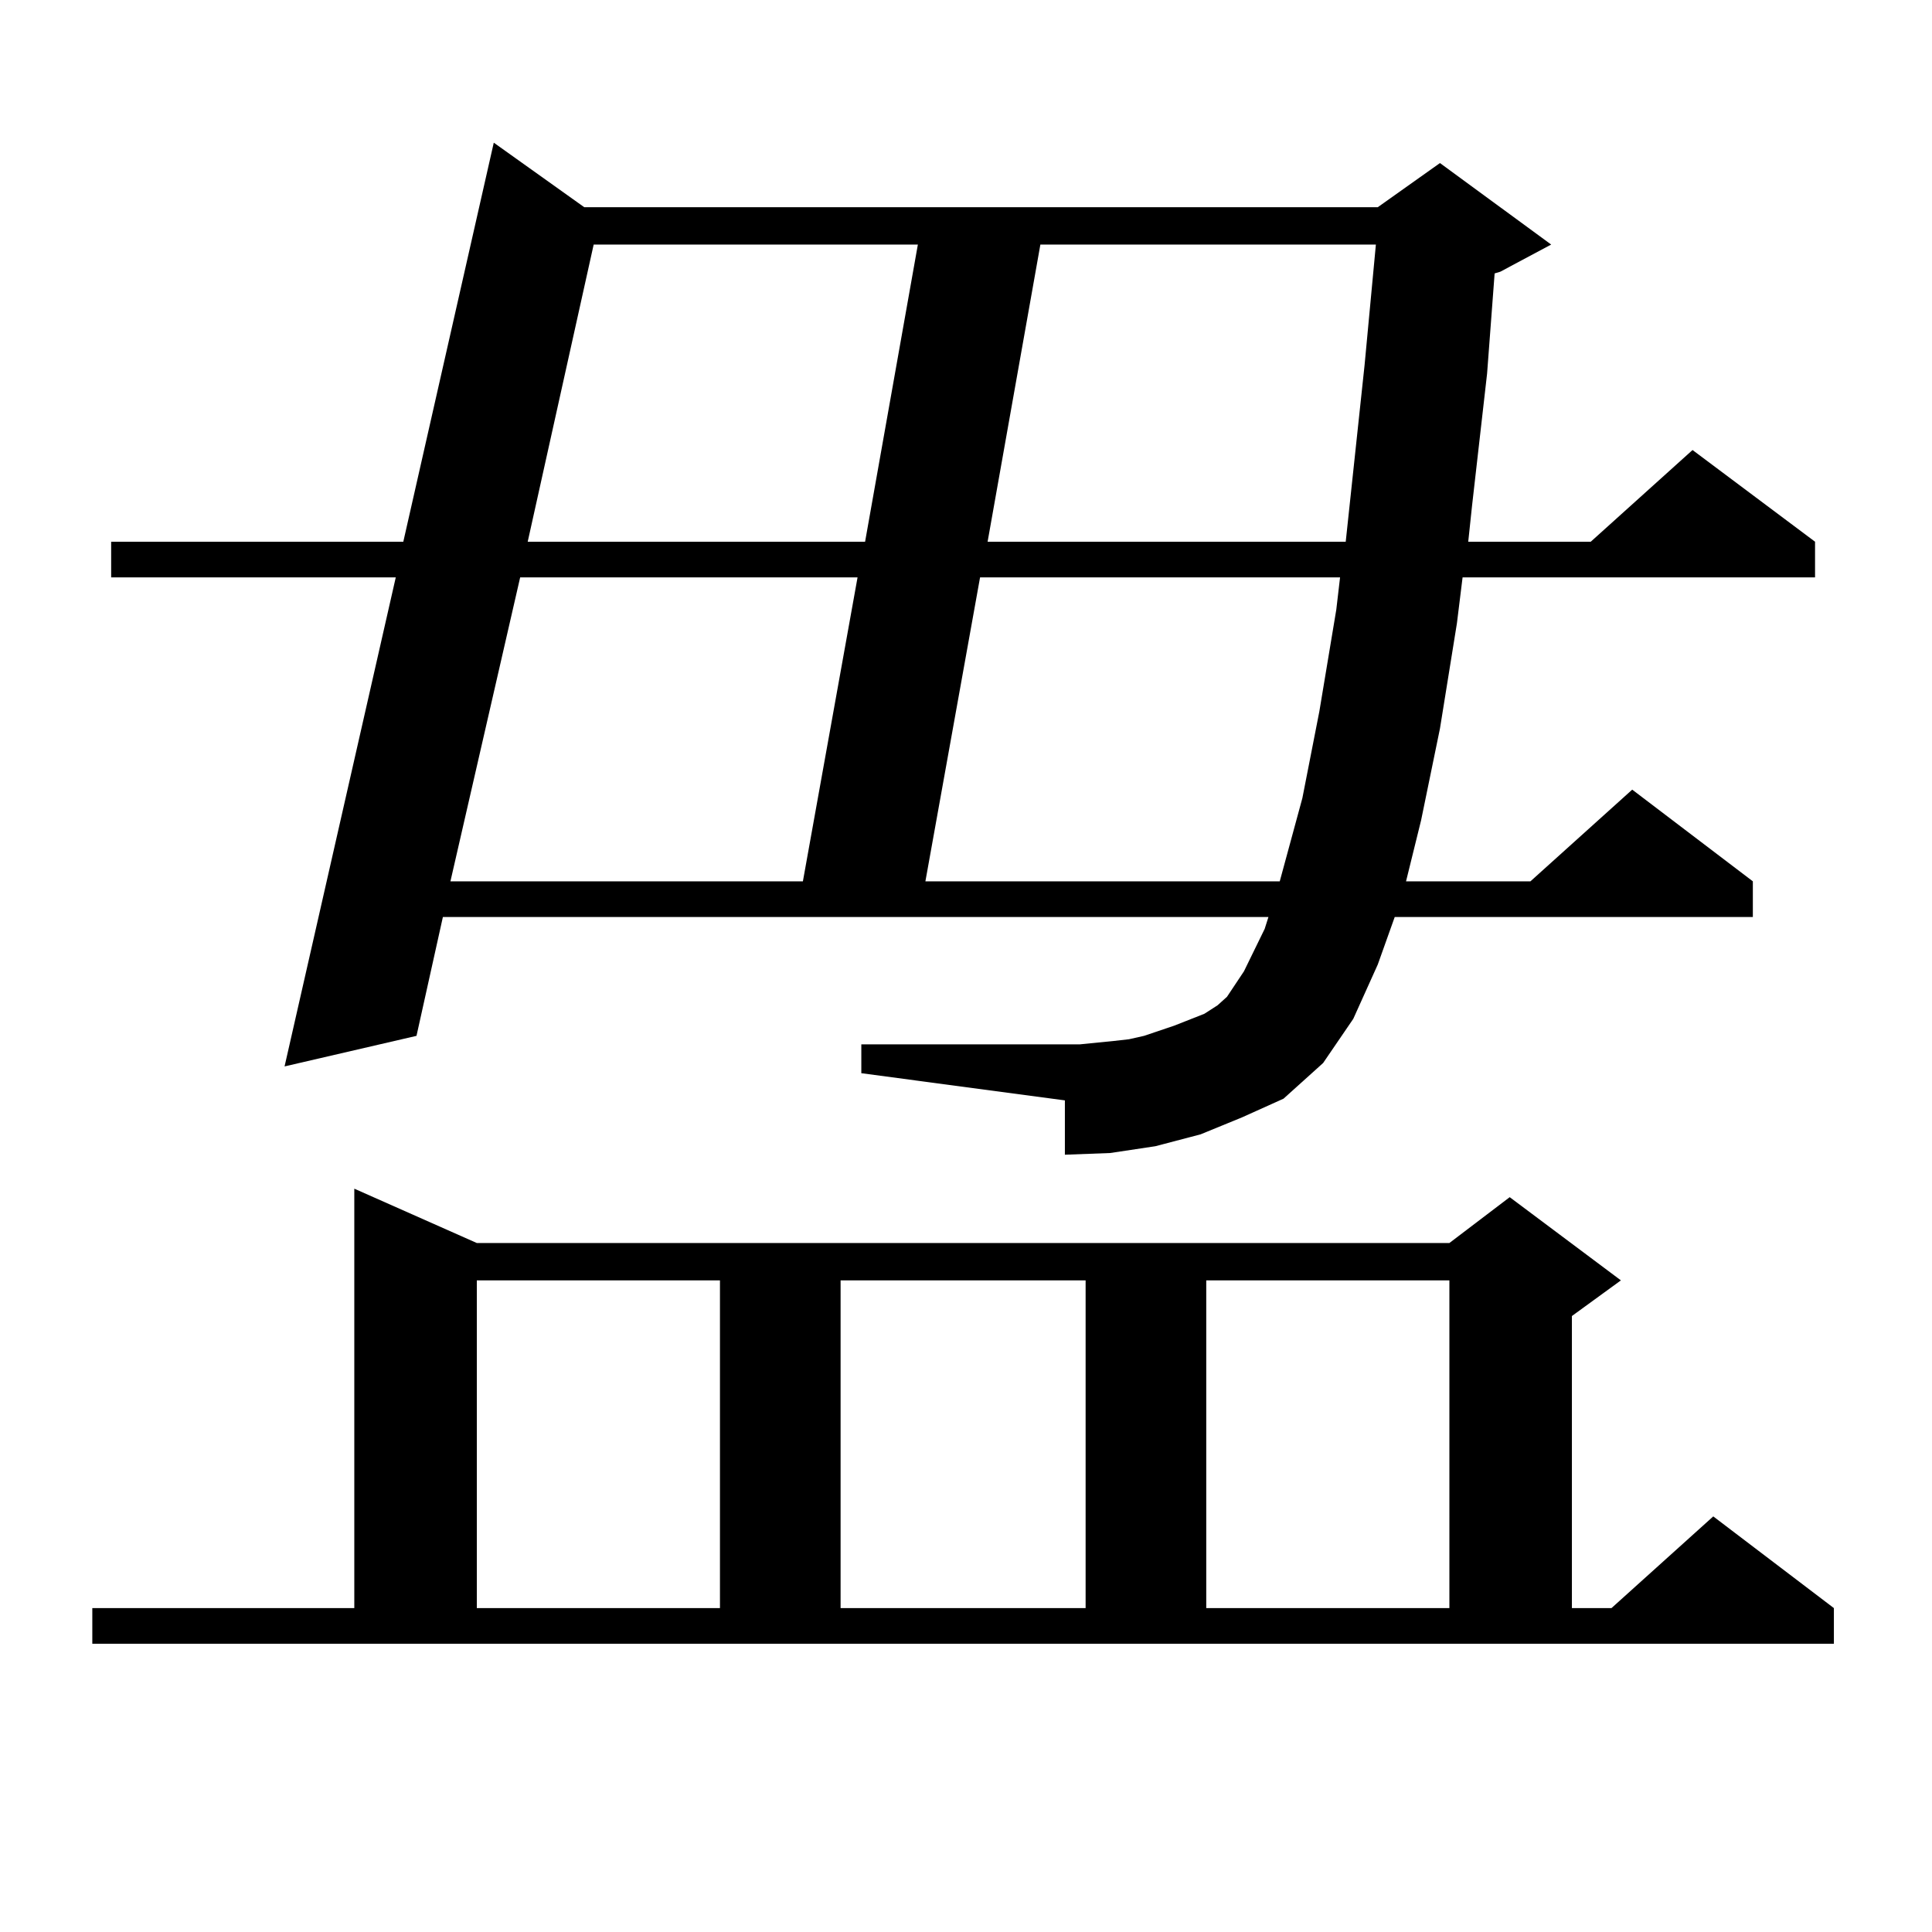
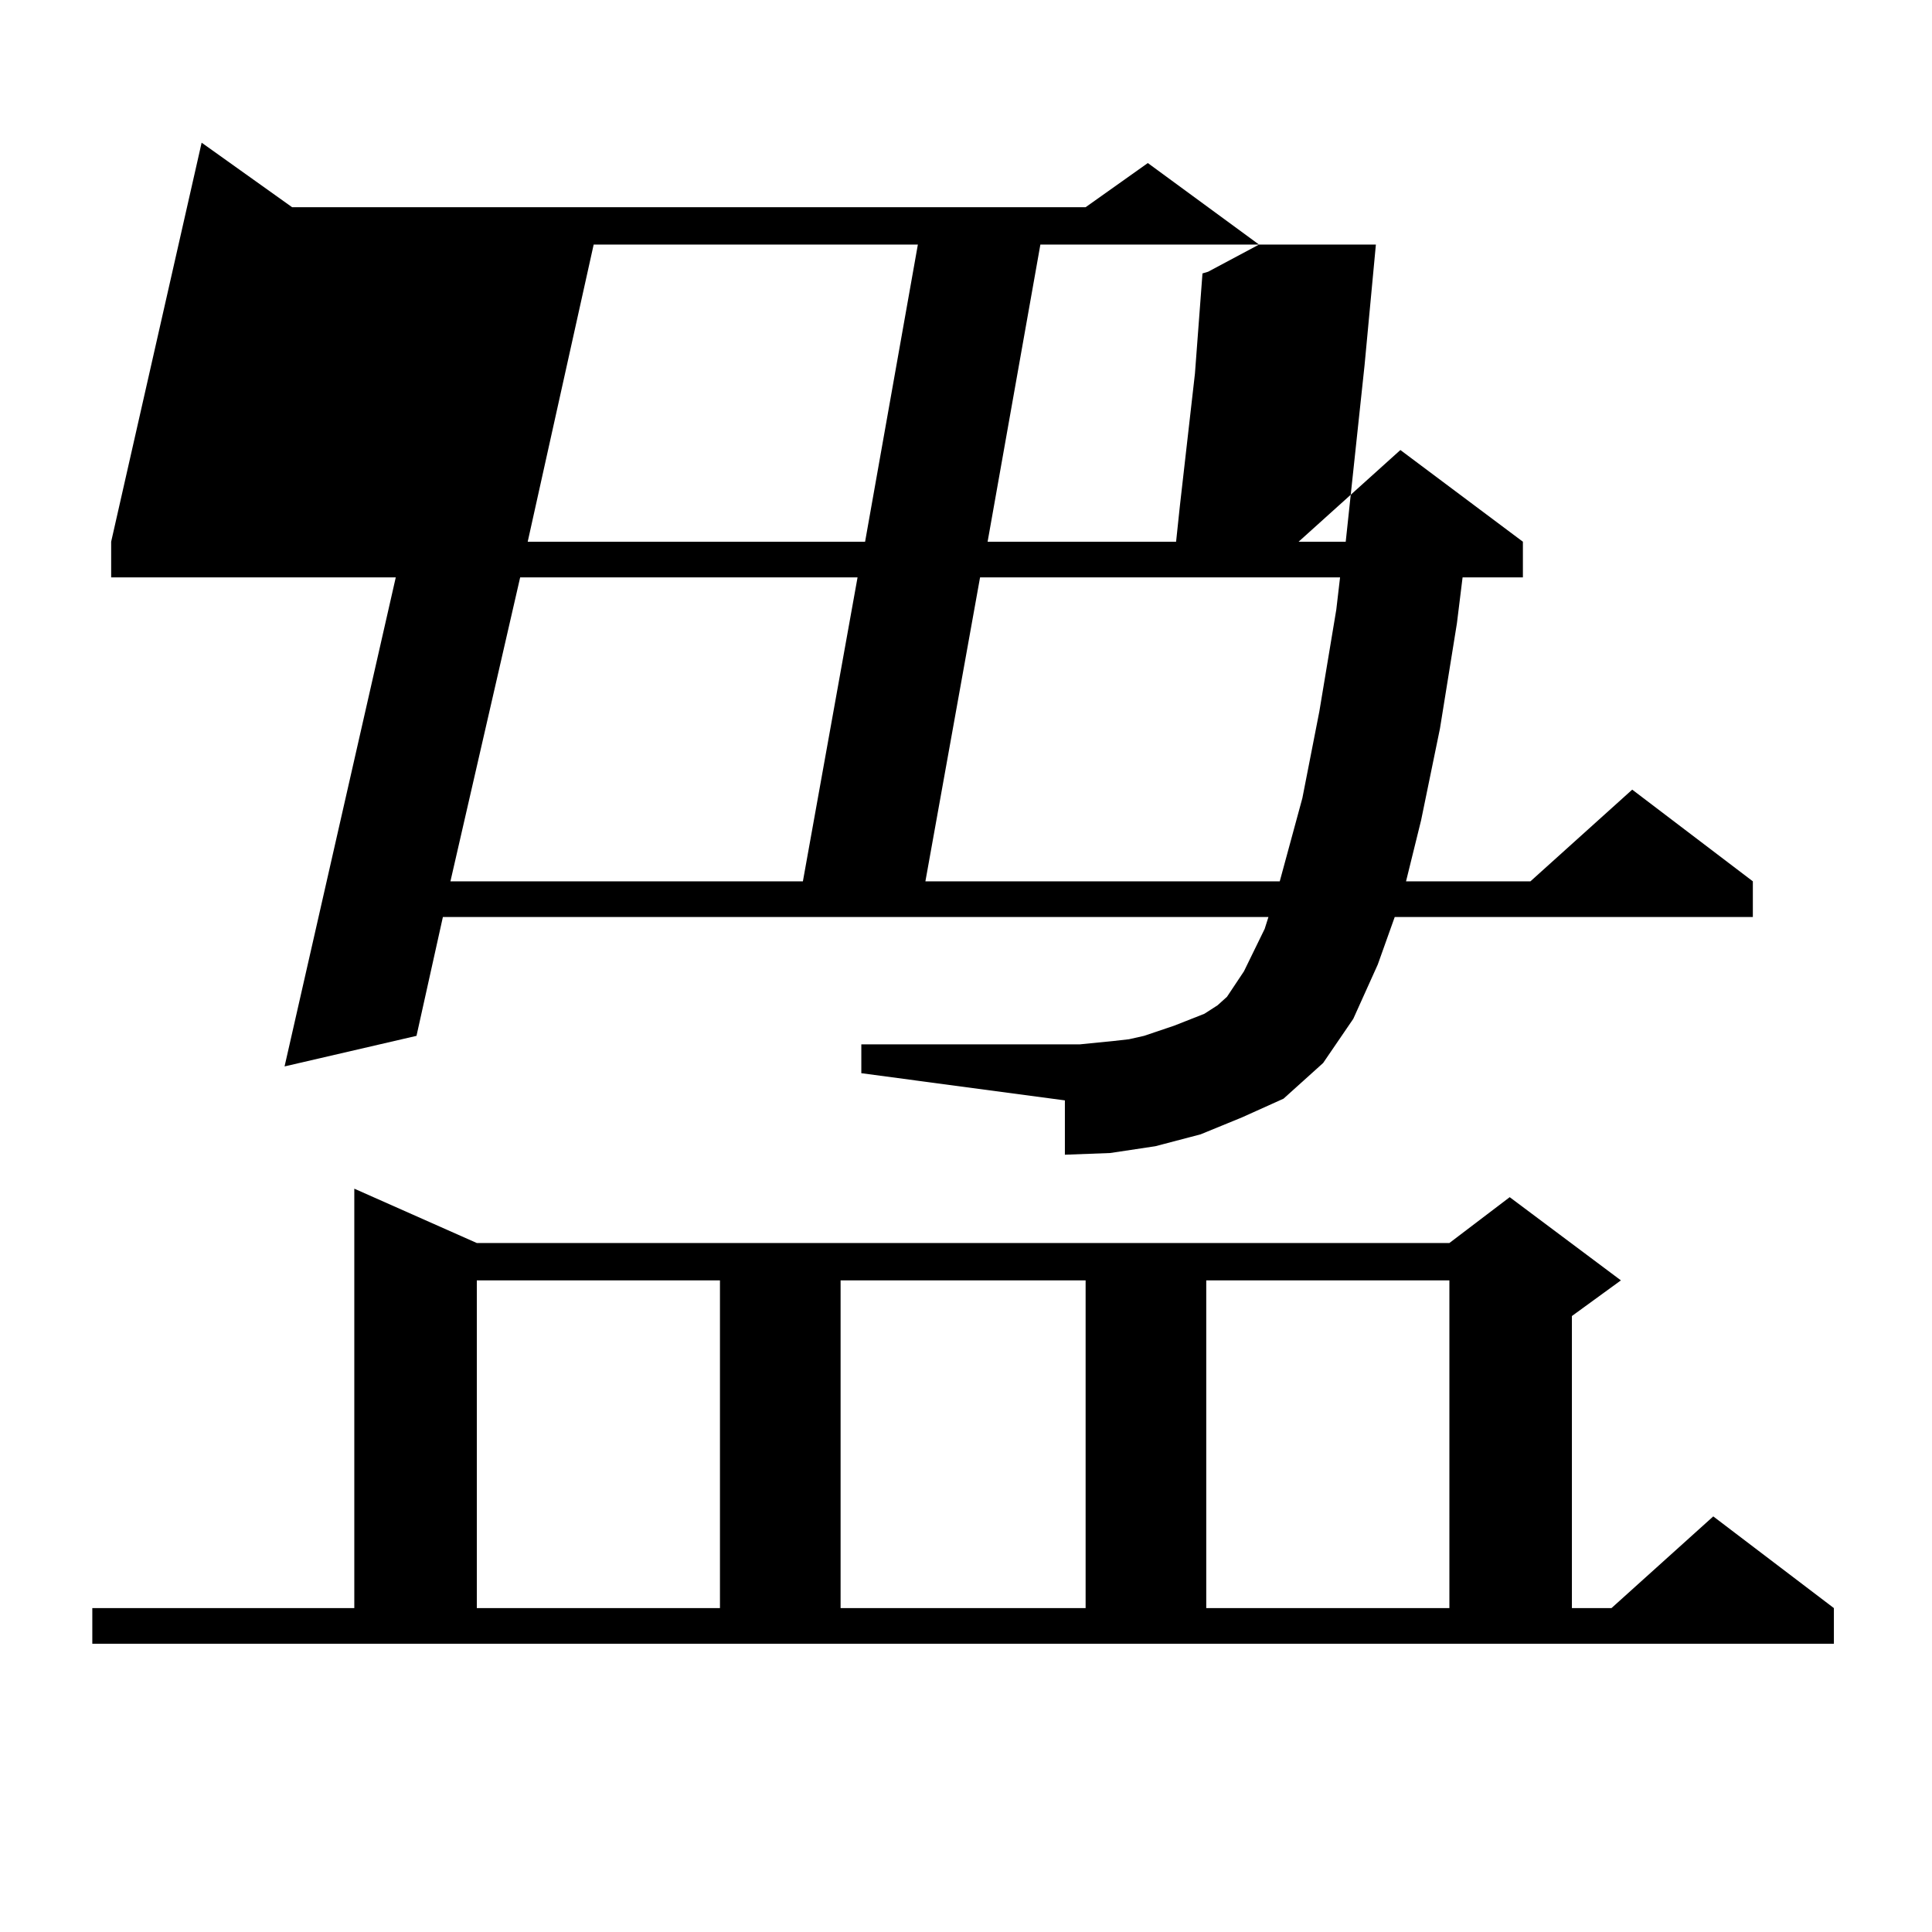
<svg xmlns="http://www.w3.org/2000/svg" version="1.1" id="图层_1" x="0px" y="0px" width="1000px" height="1000px" viewBox="0 0 1000 1000" enable-background="new 0 0 1000 1000" xml:space="preserve">
-   <path d="M47.78,832.348h135.606v-217.09l63.413,28.125h503.402l31.219-23.73l57.56,43.066l-25.365,18.457v151.172h20.487  l52.682-47.461l62.438,47.461v18.457H47.78V832.348z M621.424,587.133l-23.414,6.152l-23.414,3.516l-23.414,0.879v-28.125  l-105.363-14.063v-14.941h113.168l17.561-1.758l7.805-0.879l7.805-1.758l15.609-5.273l15.609-6.152l6.829-4.395l4.878-4.395  l8.78-13.184l10.731-21.973l1.951-6.152H229.239l-13.658,61.523l-68.291,15.82l57.56-253.125H57.536v-18.457h151.216l46.828-206.543  l46.828,33.398h410.722l32.194-22.852l57.56,42.188l-26.341,14.063l-2.927,0.879l-3.902,51.855l-7.805,68.555l-1.951,18.457h63.413  l52.682-47.461l63.413,47.461v18.457H757.03l-2.927,23.73l-8.78,54.492l-9.756,47.461l-7.805,31.641h64.389l52.682-47.461  l62.438,47.461v18.457H721.909l-8.78,24.609l-12.683,28.125l-15.609,22.852l-20.487,18.457l-21.463,9.668L621.424,587.133z   M269.237,298.852l-36.096,157.324h182.434l28.292-157.324H269.237z M246.799,662.719v169.629h125.851V662.719H246.799z   M307.285,126.586L273.14,280.395h174.63l27.316-153.809H307.285z M435.087,662.719v169.629h126.826V662.719H435.087z   M507.28,298.852l-28.292,157.324h183.41l11.707-43.066l8.78-44.824l8.78-52.734l1.951-16.699H507.28z M538.499,126.586  l-27.316,153.809h185.361l9.756-91.406l5.854-62.402H538.499z M624.351,662.719v169.629h125.851V662.719H624.351z" />
+   <path d="M47.78,832.348h135.606v-217.09l63.413,28.125h503.402l31.219-23.73l57.56,43.066l-25.365,18.457v151.172h20.487  l52.682-47.461l62.438,47.461v18.457H47.78V832.348z M621.424,587.133l-23.414,6.152l-23.414,3.516l-23.414,0.879v-28.125  l-105.363-14.063v-14.941h113.168l17.561-1.758l7.805-0.879l7.805-1.758l15.609-5.273l15.609-6.152l6.829-4.395l4.878-4.395  l8.78-13.184l10.731-21.973l1.951-6.152H229.239l-13.658,61.523l-68.291,15.82l57.56-253.125H57.536v-18.457l46.828-206.543  l46.828,33.398h410.722l32.194-22.852l57.56,42.188l-26.341,14.063l-2.927,0.879l-3.902,51.855l-7.805,68.555l-1.951,18.457h63.413  l52.682-47.461l63.413,47.461v18.457H757.03l-2.927,23.73l-8.78,54.492l-9.756,47.461l-7.805,31.641h64.389l52.682-47.461  l62.438,47.461v18.457H721.909l-8.78,24.609l-12.683,28.125l-15.609,22.852l-20.487,18.457l-21.463,9.668L621.424,587.133z   M269.237,298.852l-36.096,157.324h182.434l28.292-157.324H269.237z M246.799,662.719v169.629h125.851V662.719H246.799z   M307.285,126.586L273.14,280.395h174.63l27.316-153.809H307.285z M435.087,662.719v169.629h126.826V662.719H435.087z   M507.28,298.852l-28.292,157.324h183.41l11.707-43.066l8.78-44.824l8.78-52.734l1.951-16.699H507.28z M538.499,126.586  l-27.316,153.809h185.361l9.756-91.406l5.854-62.402H538.499z M624.351,662.719v169.629h125.851V662.719H624.351z" />
</svg>